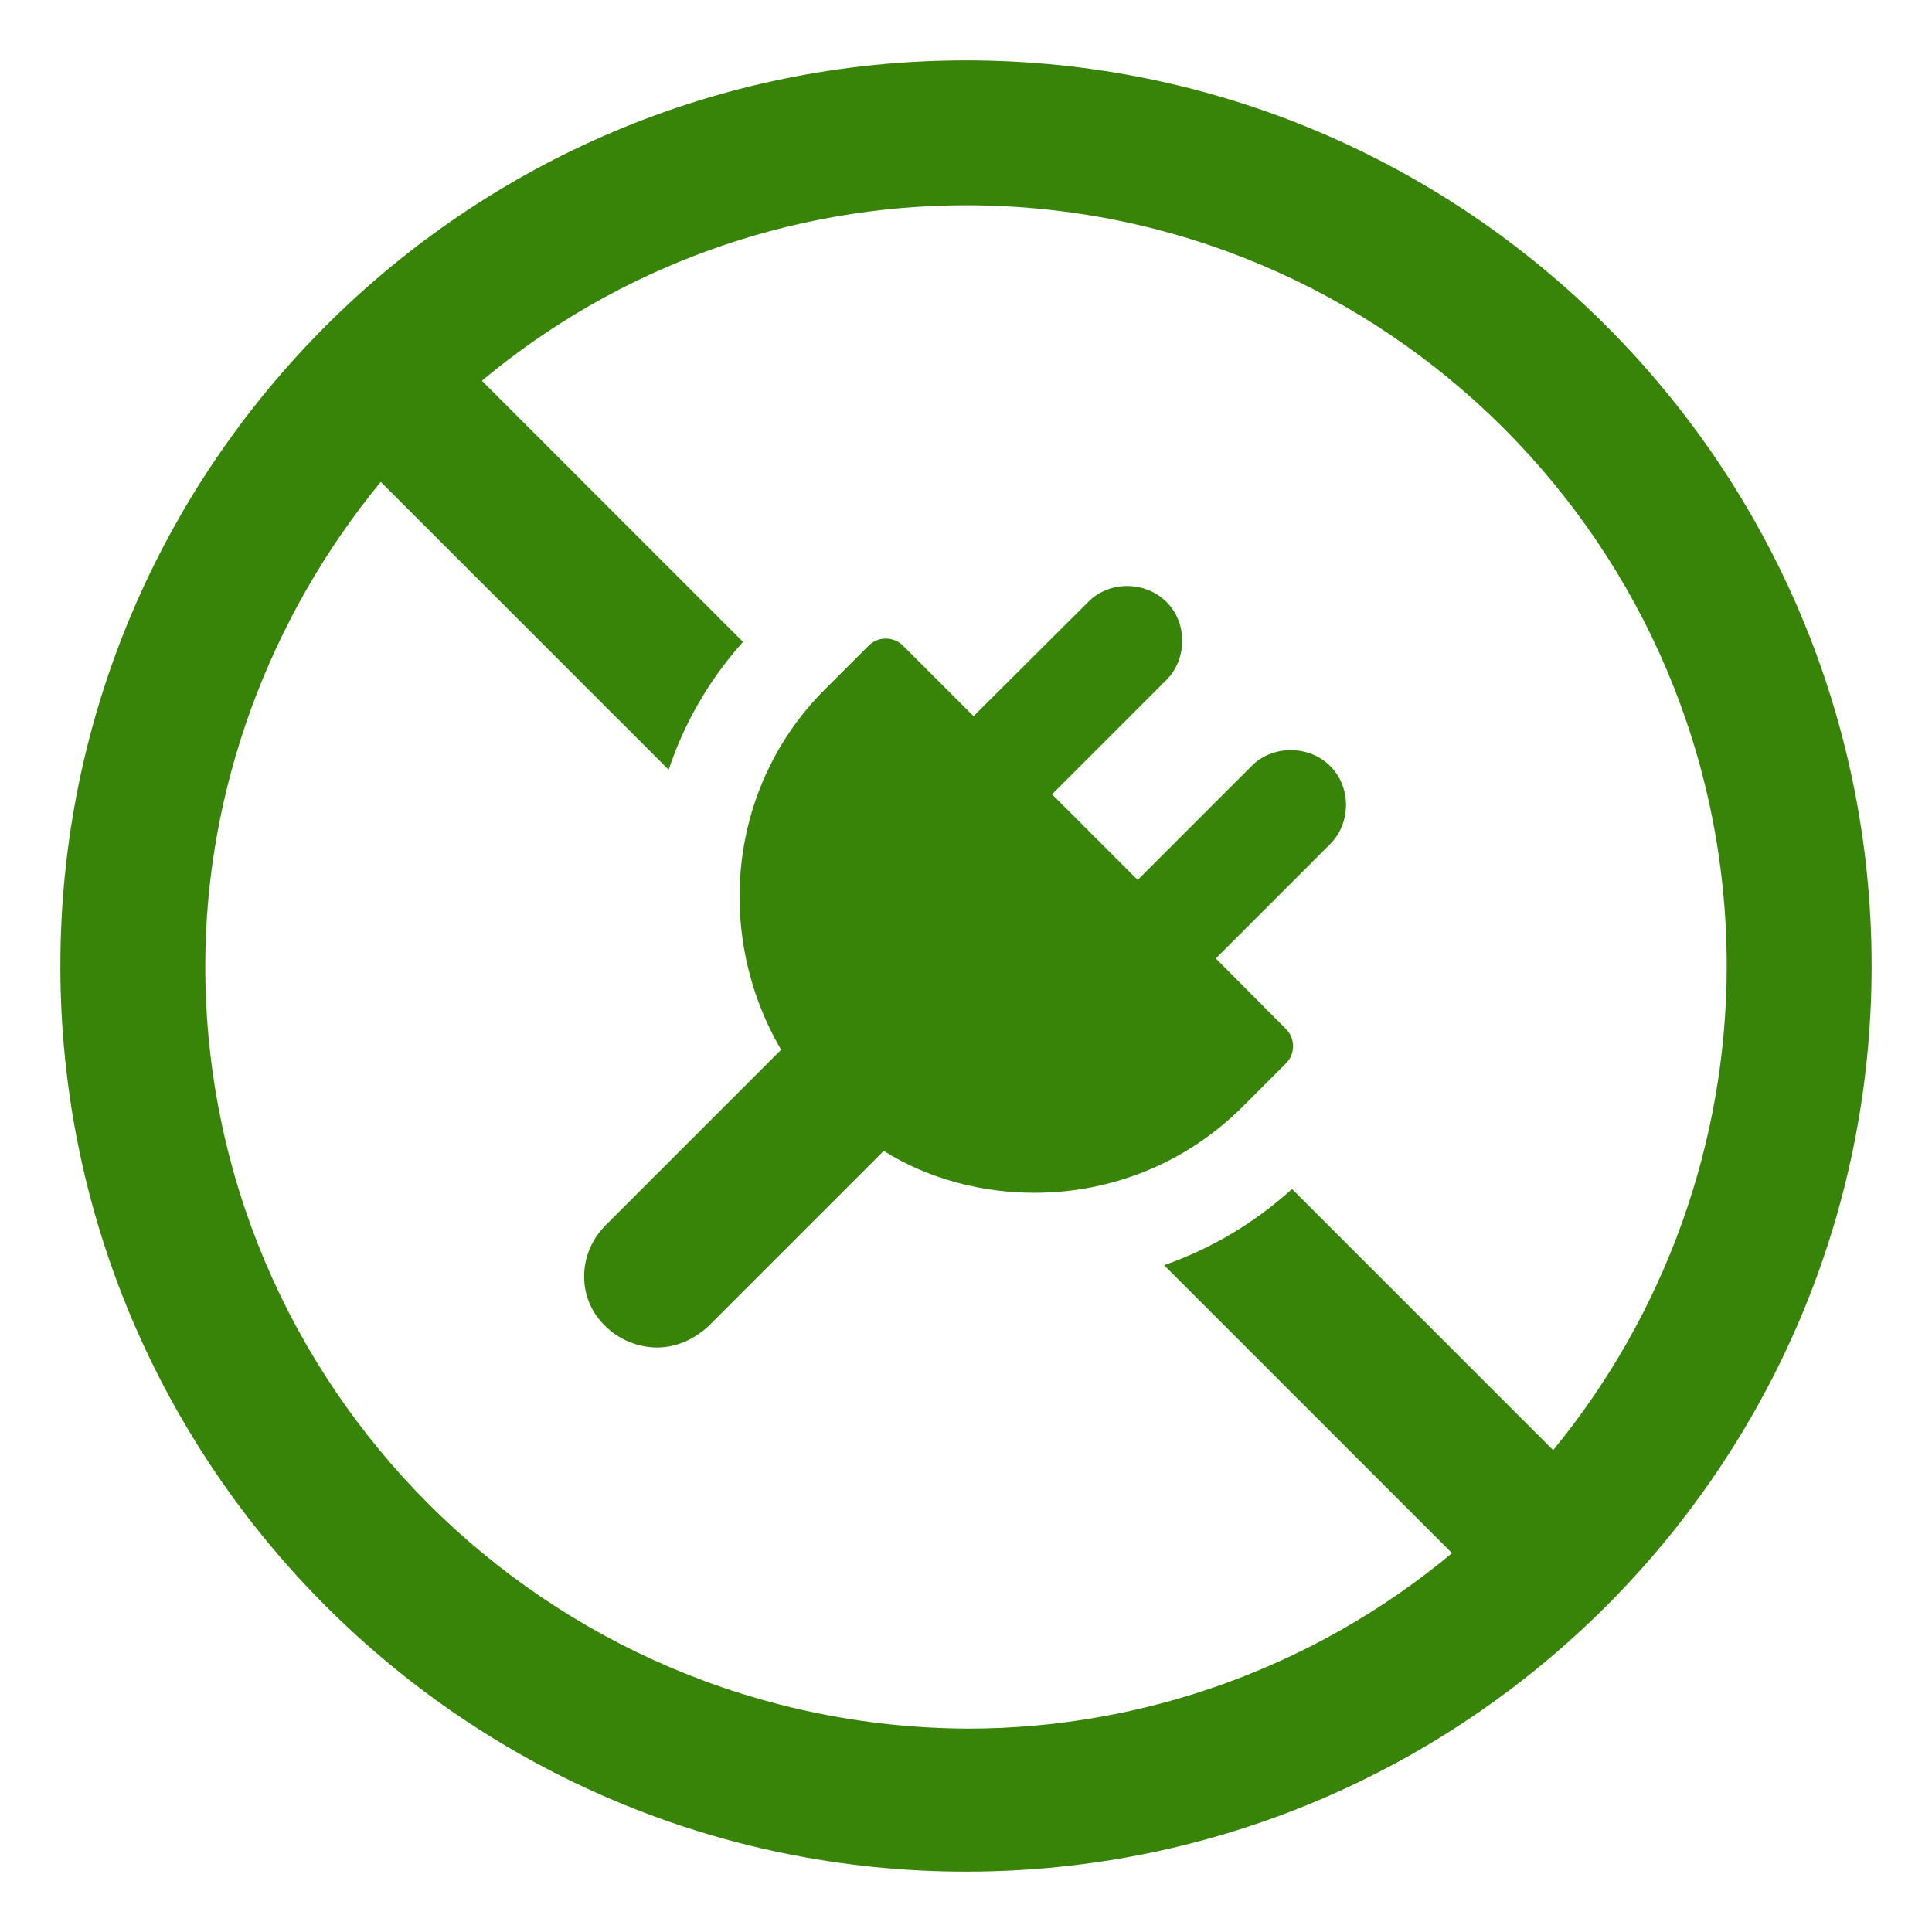
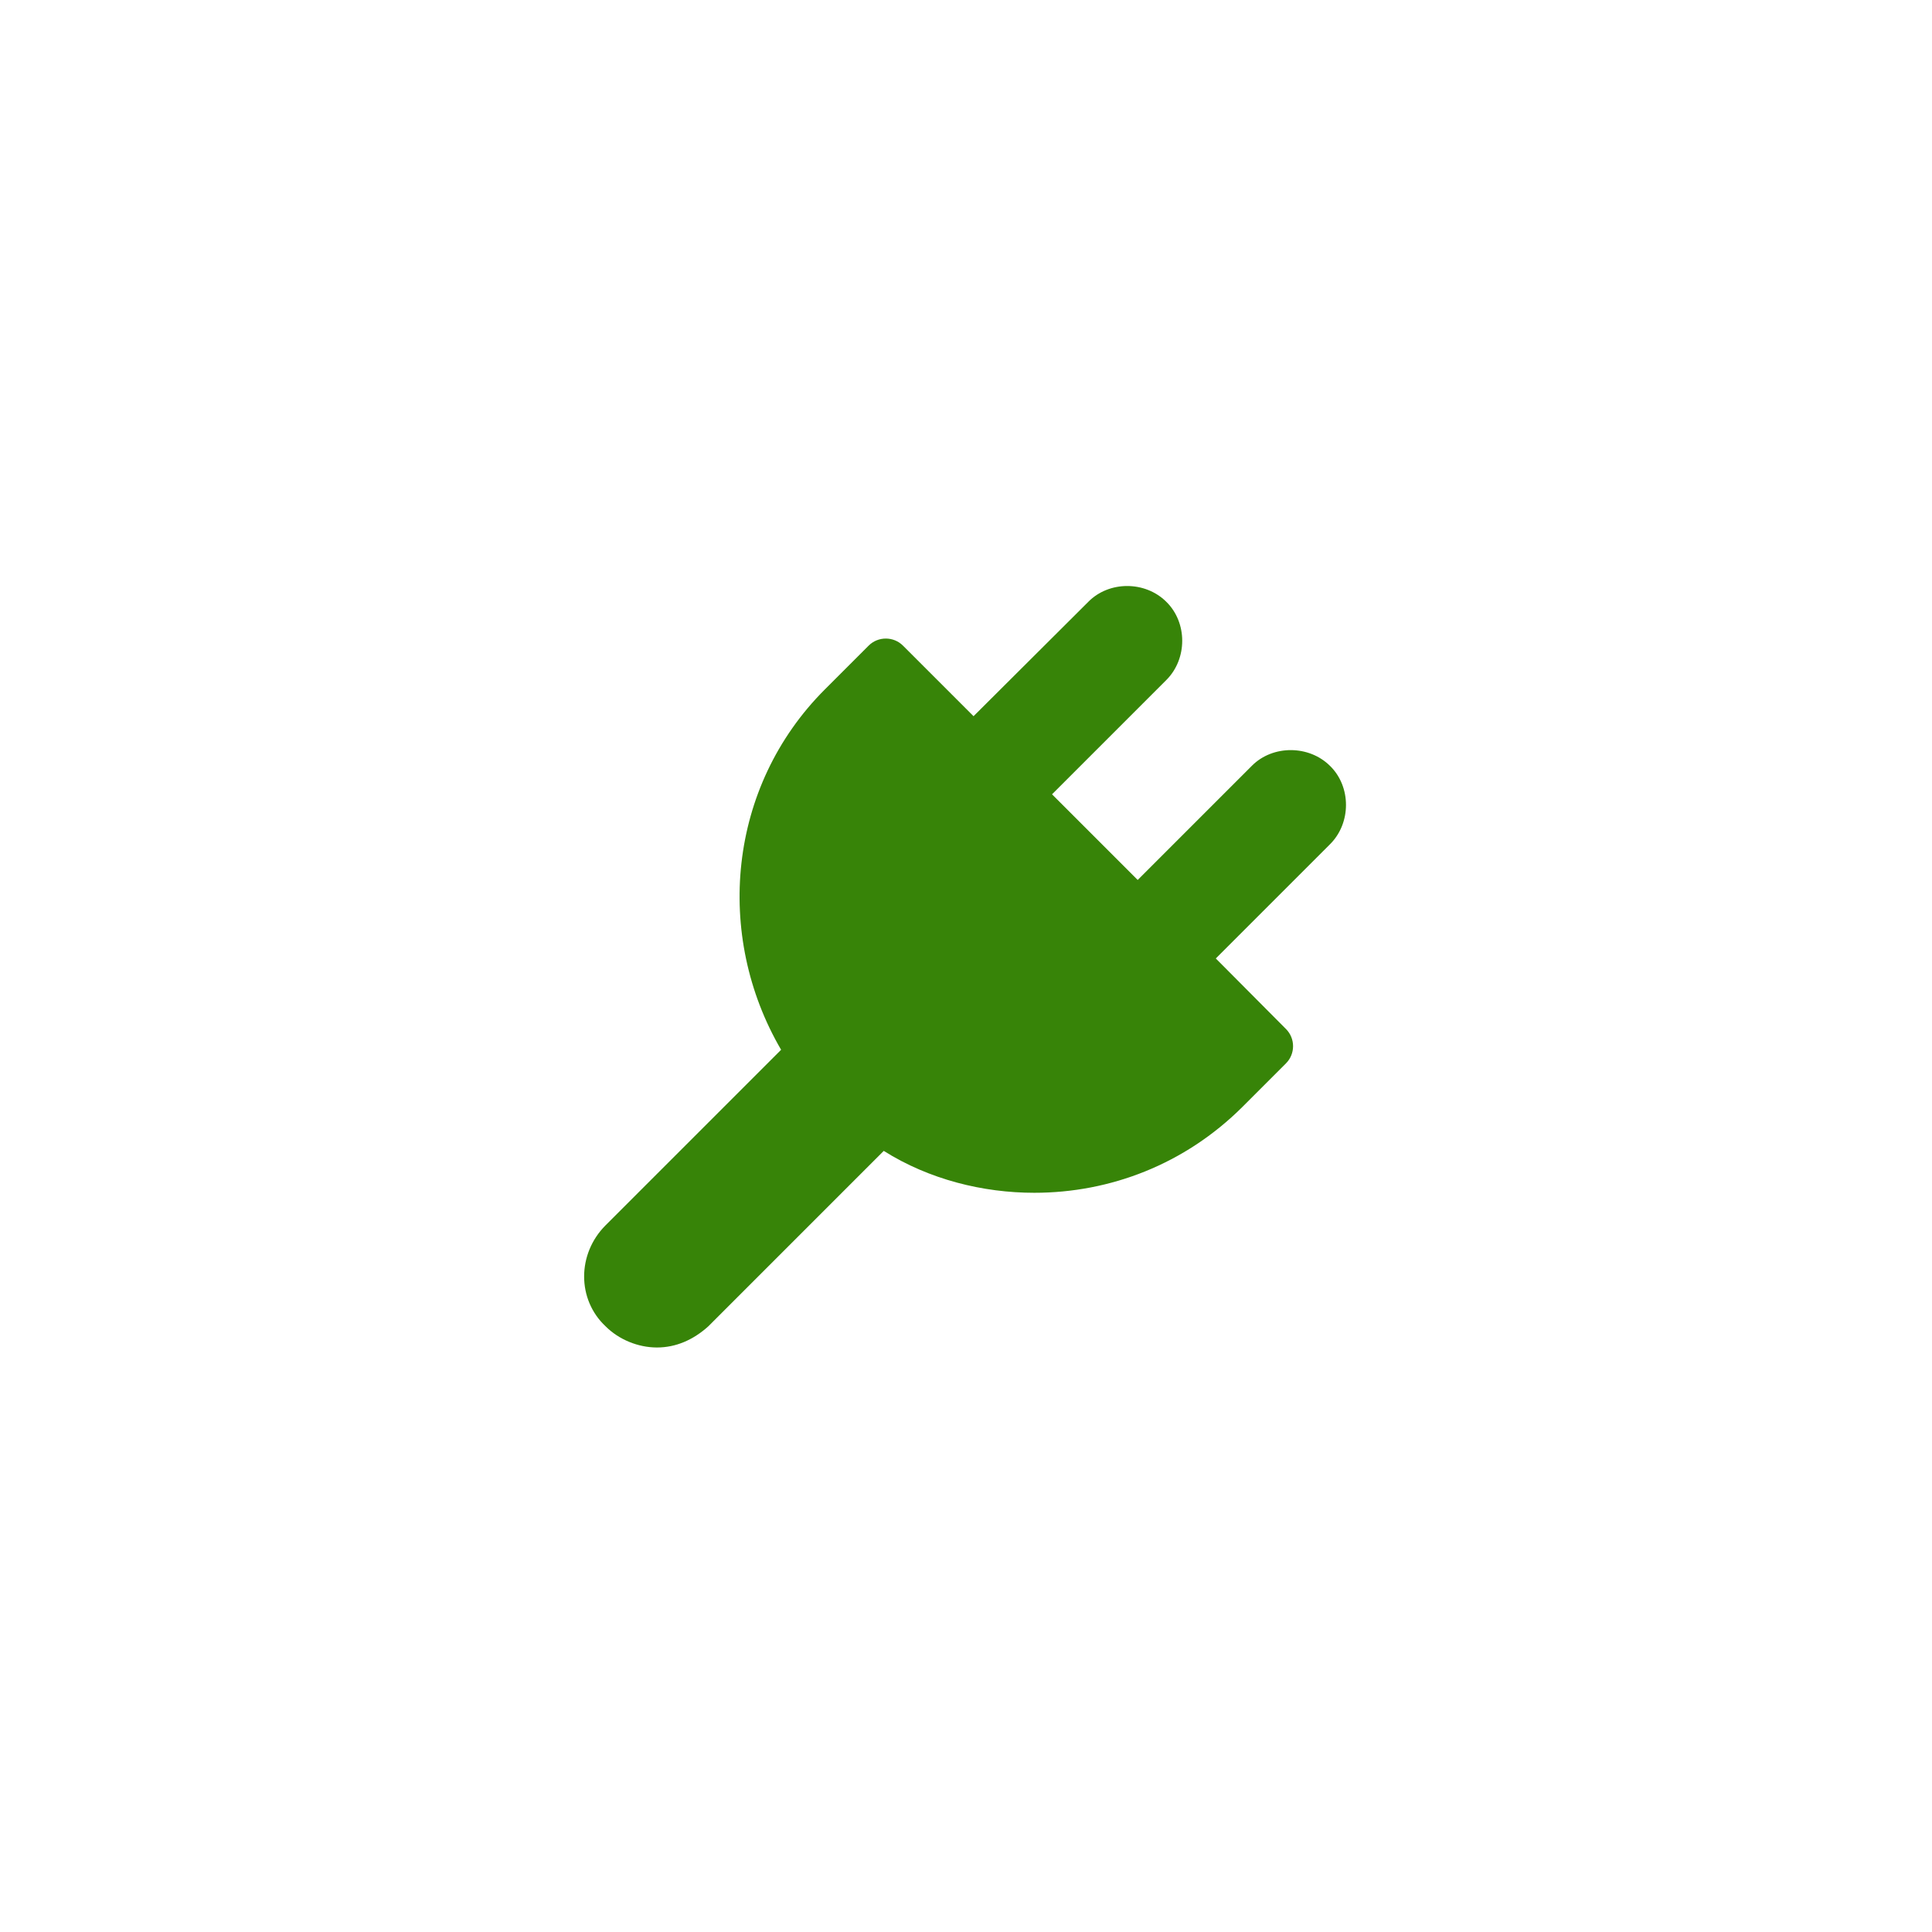
<svg xmlns="http://www.w3.org/2000/svg" xmlns:xlink="http://www.w3.org/1999/xlink" version="1.1" id="Layer_1" x="0px" y="0px" viewBox="0 0 512 512" style="enable-background:new 0 0 512 512;" xml:space="preserve" fill="#378408">
  <style type="text/css">
	.st0{clip-path:url(#SVGID_00000183938734121657574430000003427788854749480109_);}
</style>
  <g>
    <defs>
      <rect id="SVGID_1_" width="512" height="512" />
    </defs>
    <clipPath id="SVGID_00000063606572270239554960000016933641144843208597_">
      <use xlink:href="#SVGID_1_" style="overflow:visible;" />
    </clipPath>
    <g style="clip-path:url(#SVGID_00000063606572270239554960000016933641144843208597_);">
-       <path d="M256,16C123.6,16,16,123.6,16,256s107.6,240,240,240s240-107.6,240-240S388.4,16,256,16z M411.6,384.3l-69.2-69.2    c-10.1,9.1-21.2,15.7-33.9,20.2l76.3,76.3c-36.4,30.3-81.9,46.5-128.3,46.5C144.8,457.6,54.4,367.2,54.4,256    c0-46.5,16.7-92,46.5-128.3l76.3,76.3c4-12.1,10.6-23.7,19.7-33.9l-69.2-69.2C164,70.6,209.5,54.4,256,54.4    c111.2,0,201.6,90.4,201.6,201.6C457.6,302.5,441.4,348,411.6,384.3z" />
      <path d="M331.8,202.9l-30.3,30.3l-22.7-22.7l30.3-30.3c5.6-5.6,5.6-15.2,0-20.7c-5.6-5.6-15.2-5.6-20.7,0L258,189.8l-18.7-18.7    c-2.5-2.5-6.6-2.5-9.1,0l-11.6,11.6l0,0c-25.8,25.8-29.3,65.2-11.6,95.5l-46.5,46.5c-7.6,7.6-7.6,19.7,0,26.8    c3.5,3.5,8.6,5.6,13.6,5.6s9.6-2,13.6-5.6l46.5-46.5c12.1,7.6,26.3,11.1,39.9,11.1c20.2,0,39.9-7.6,55.1-22.7l11.6-11.6    c2.5-2.5,2.5-6.6,0-9.1L322.2,254l30.3-30.3c5.6-5.6,5.6-15.2,0-20.7C346.9,197.4,337.3,197.4,331.8,202.9z" />
    </g>
  </g>
</svg>